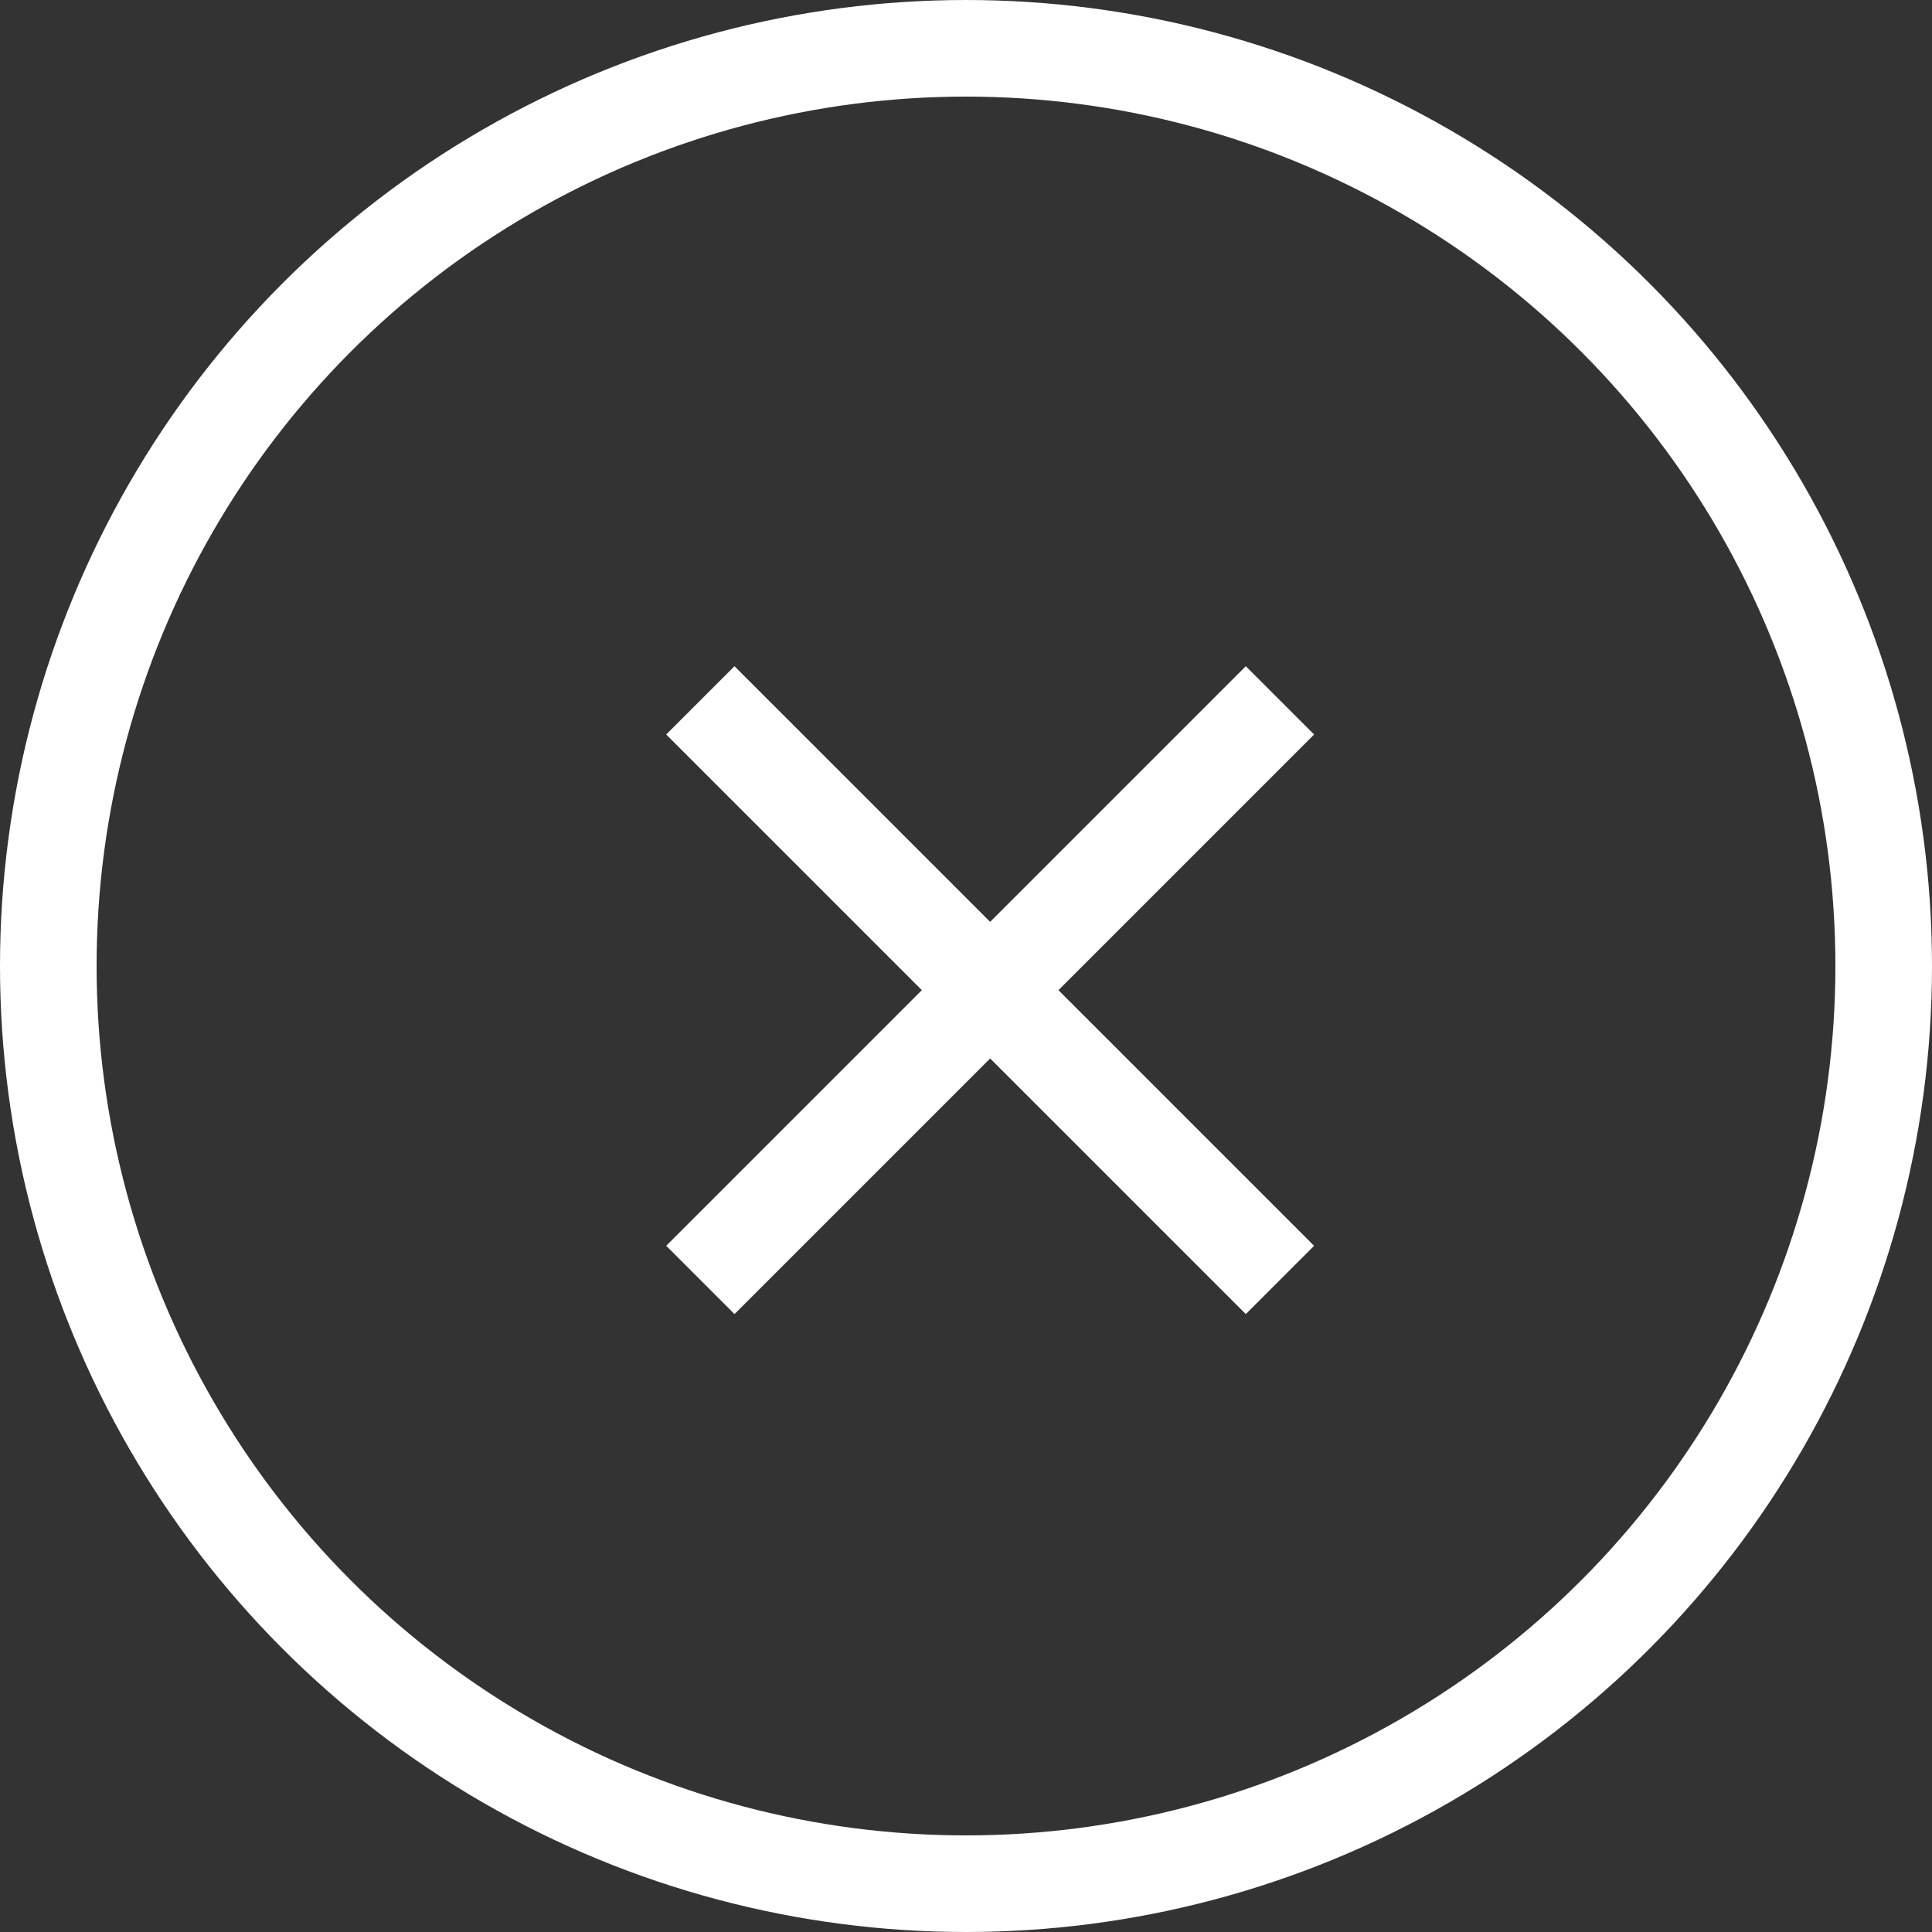
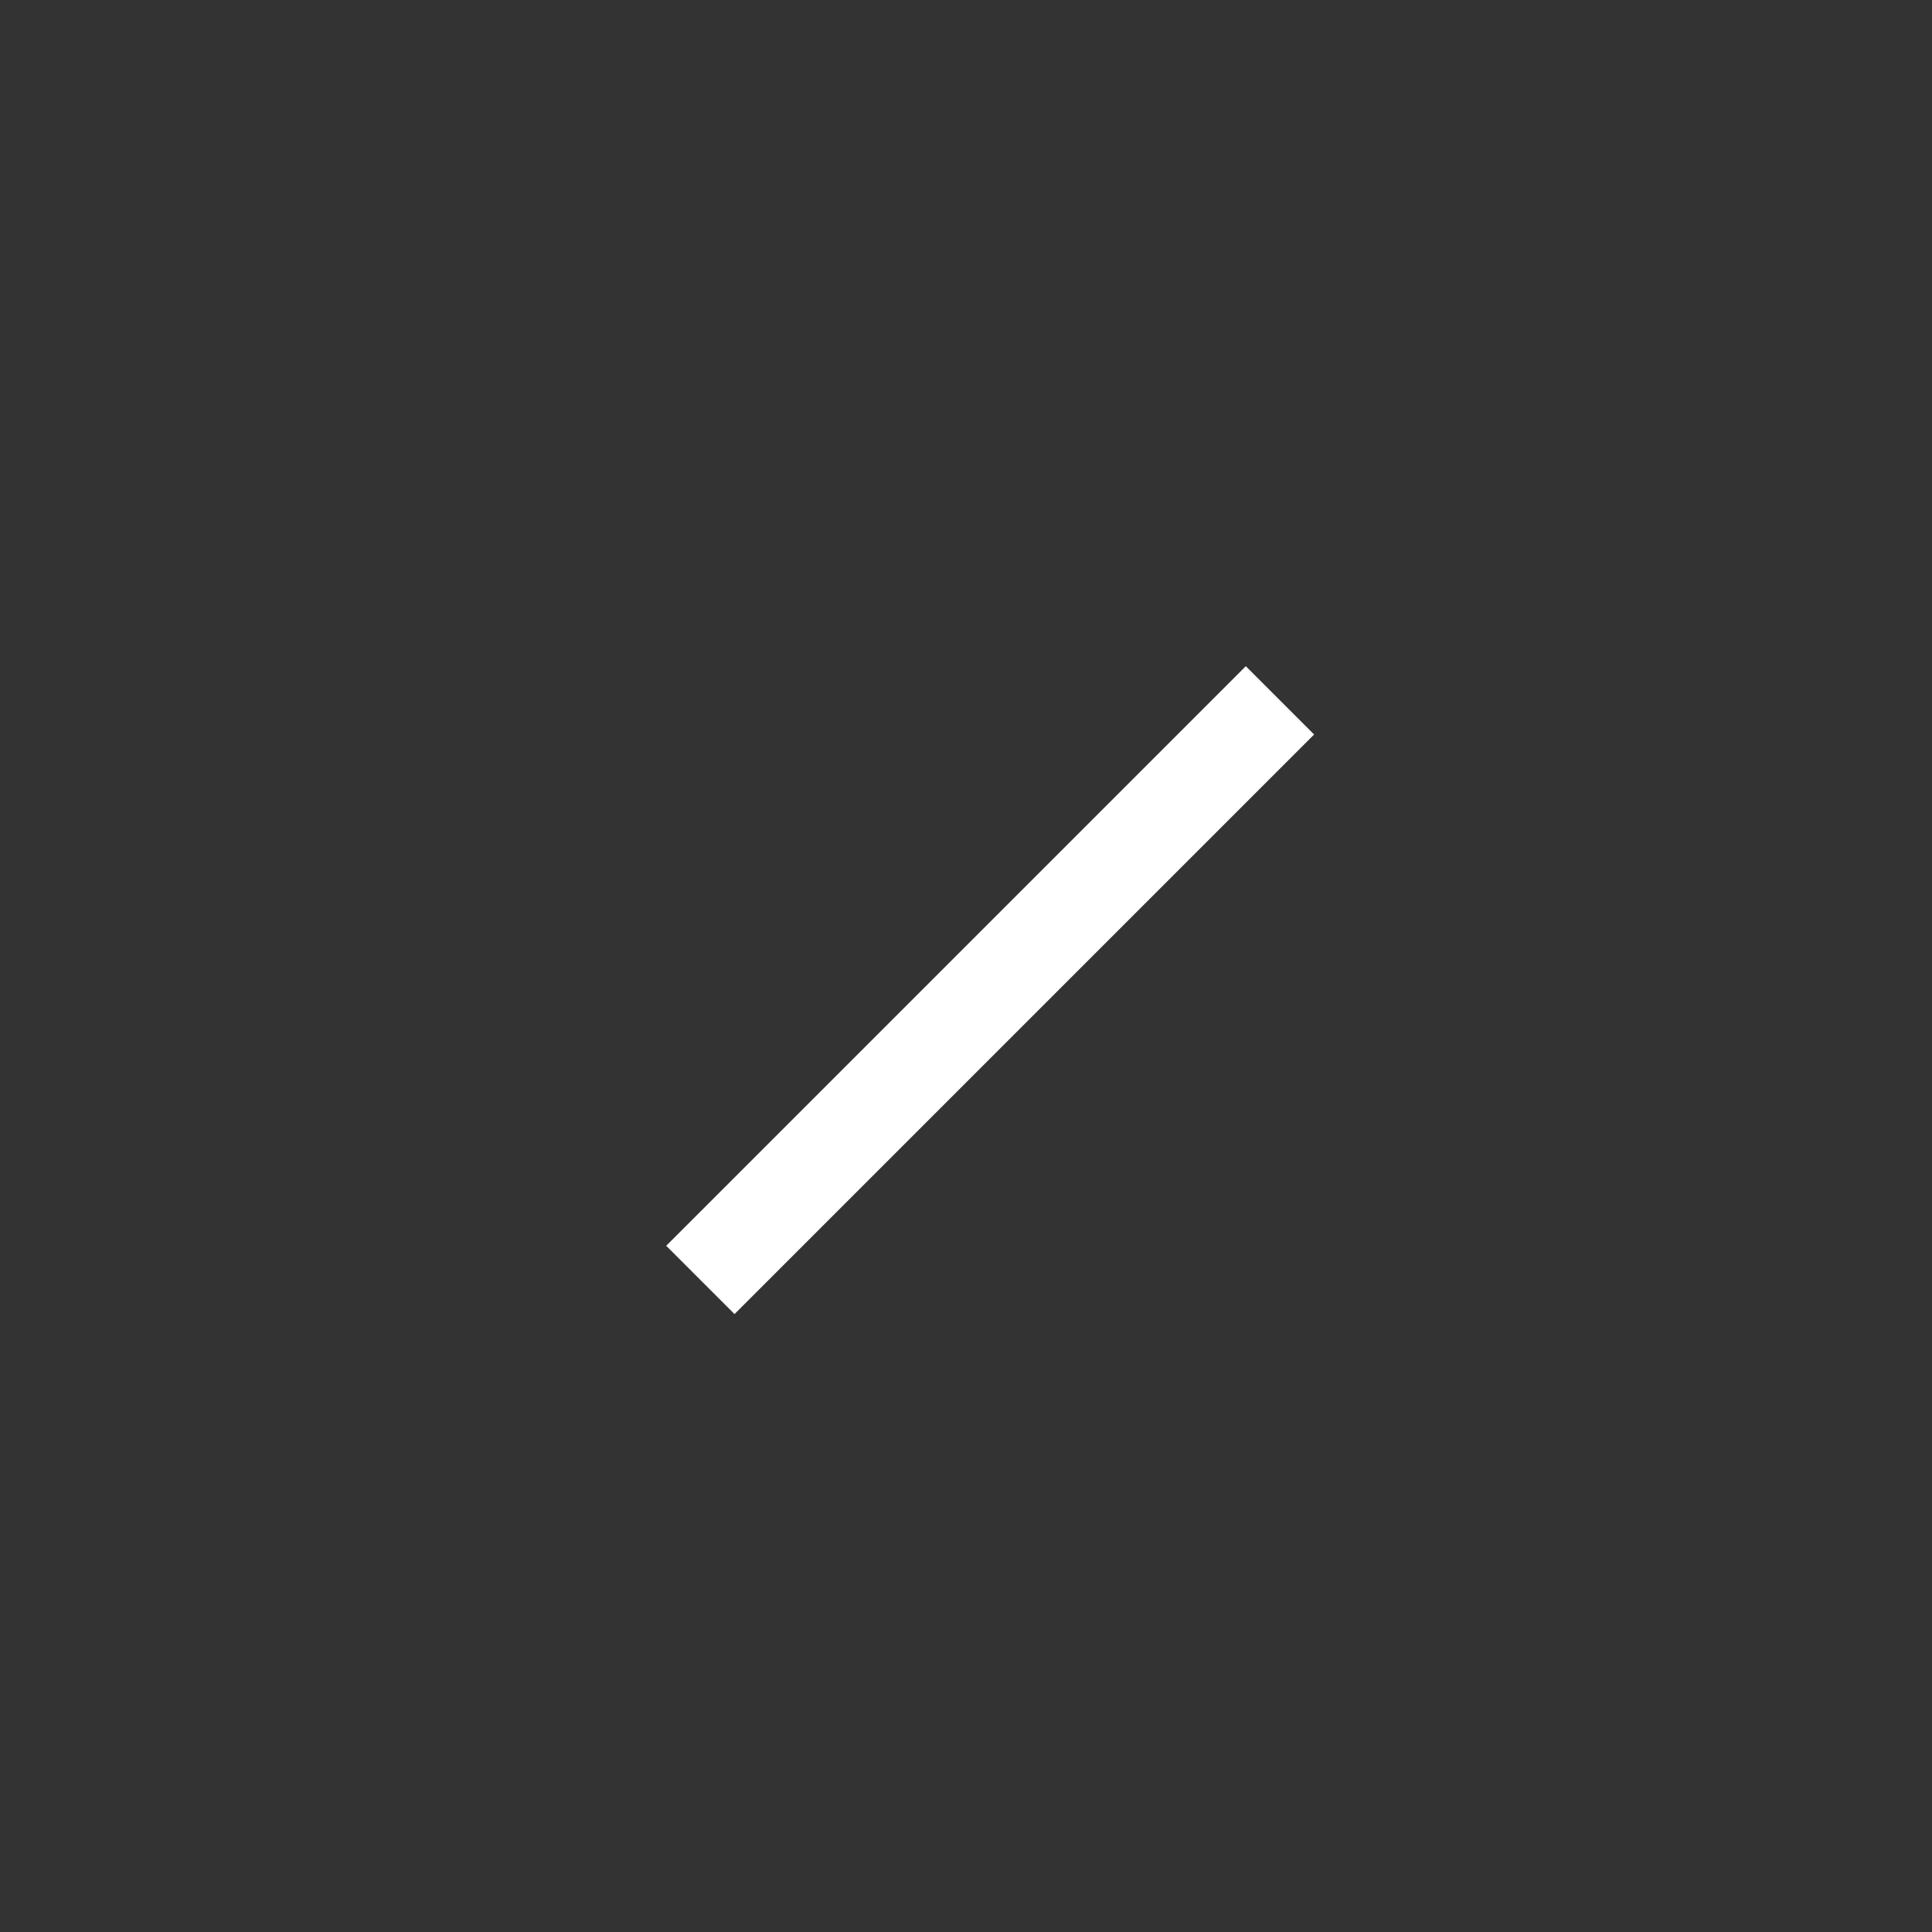
<svg xmlns="http://www.w3.org/2000/svg" width="40" height="40" viewBox="0 0 40 40">
  <rect x="0" y="0" width="40" height="40" fill="#333333" stroke="none" />
  <g id="Group_8779" data-name="Group 8779" transform="translate(-887 -190)">
    <g id="Group_8778" data-name="Group 8778">
-       <line id="Line_11" data-name="Line 11" x2="12" y2="12" transform="translate(901.5 204.5)" fill="none" stroke="#fff" stroke-width="2" />
      <line id="Line_12" data-name="Line 12" x1="12" y2="12" transform="translate(901.5 204.5)" fill="none" stroke="#fff" stroke-width="2" />
    </g>
    <g id="Ellipse_4" data-name="Ellipse 4" transform="translate(887 190)" fill="none" stroke="#fff" stroke-width="2">
      <circle cx="20" cy="20" r="20" stroke="none" />
-       <circle cx="20" cy="20" r="19" fill="none" />
    </g>
  </g>
</svg>